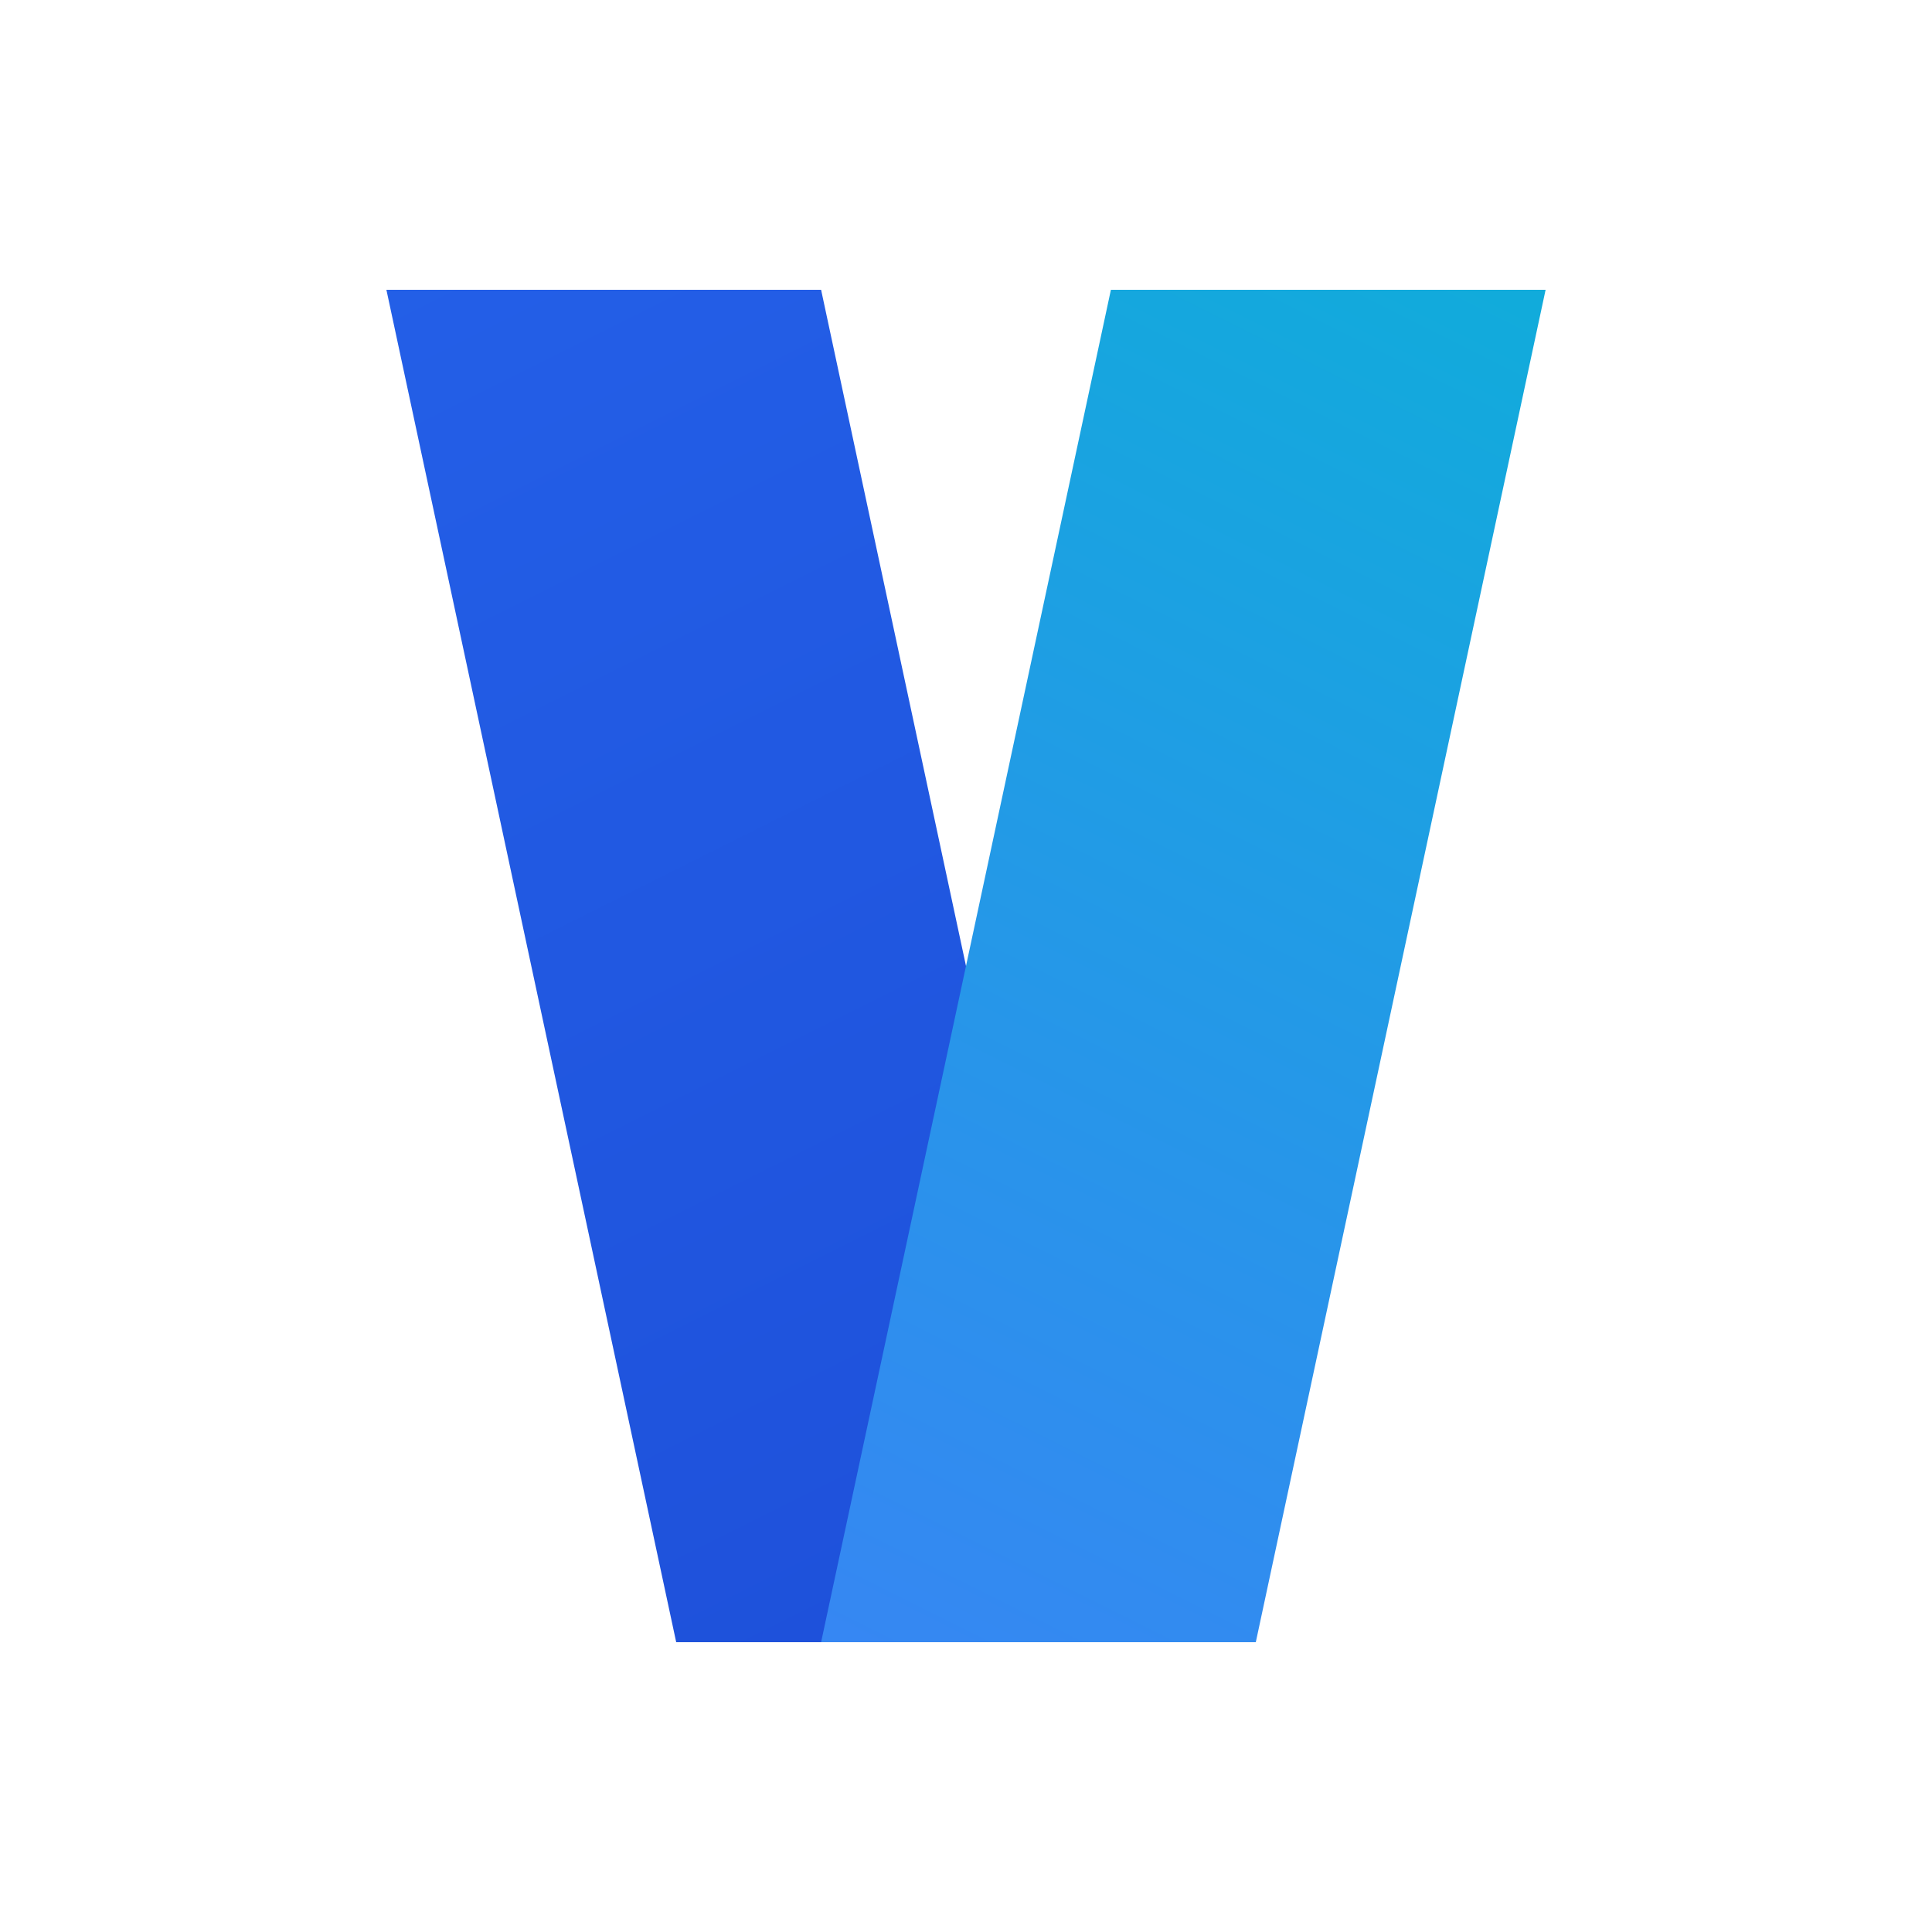
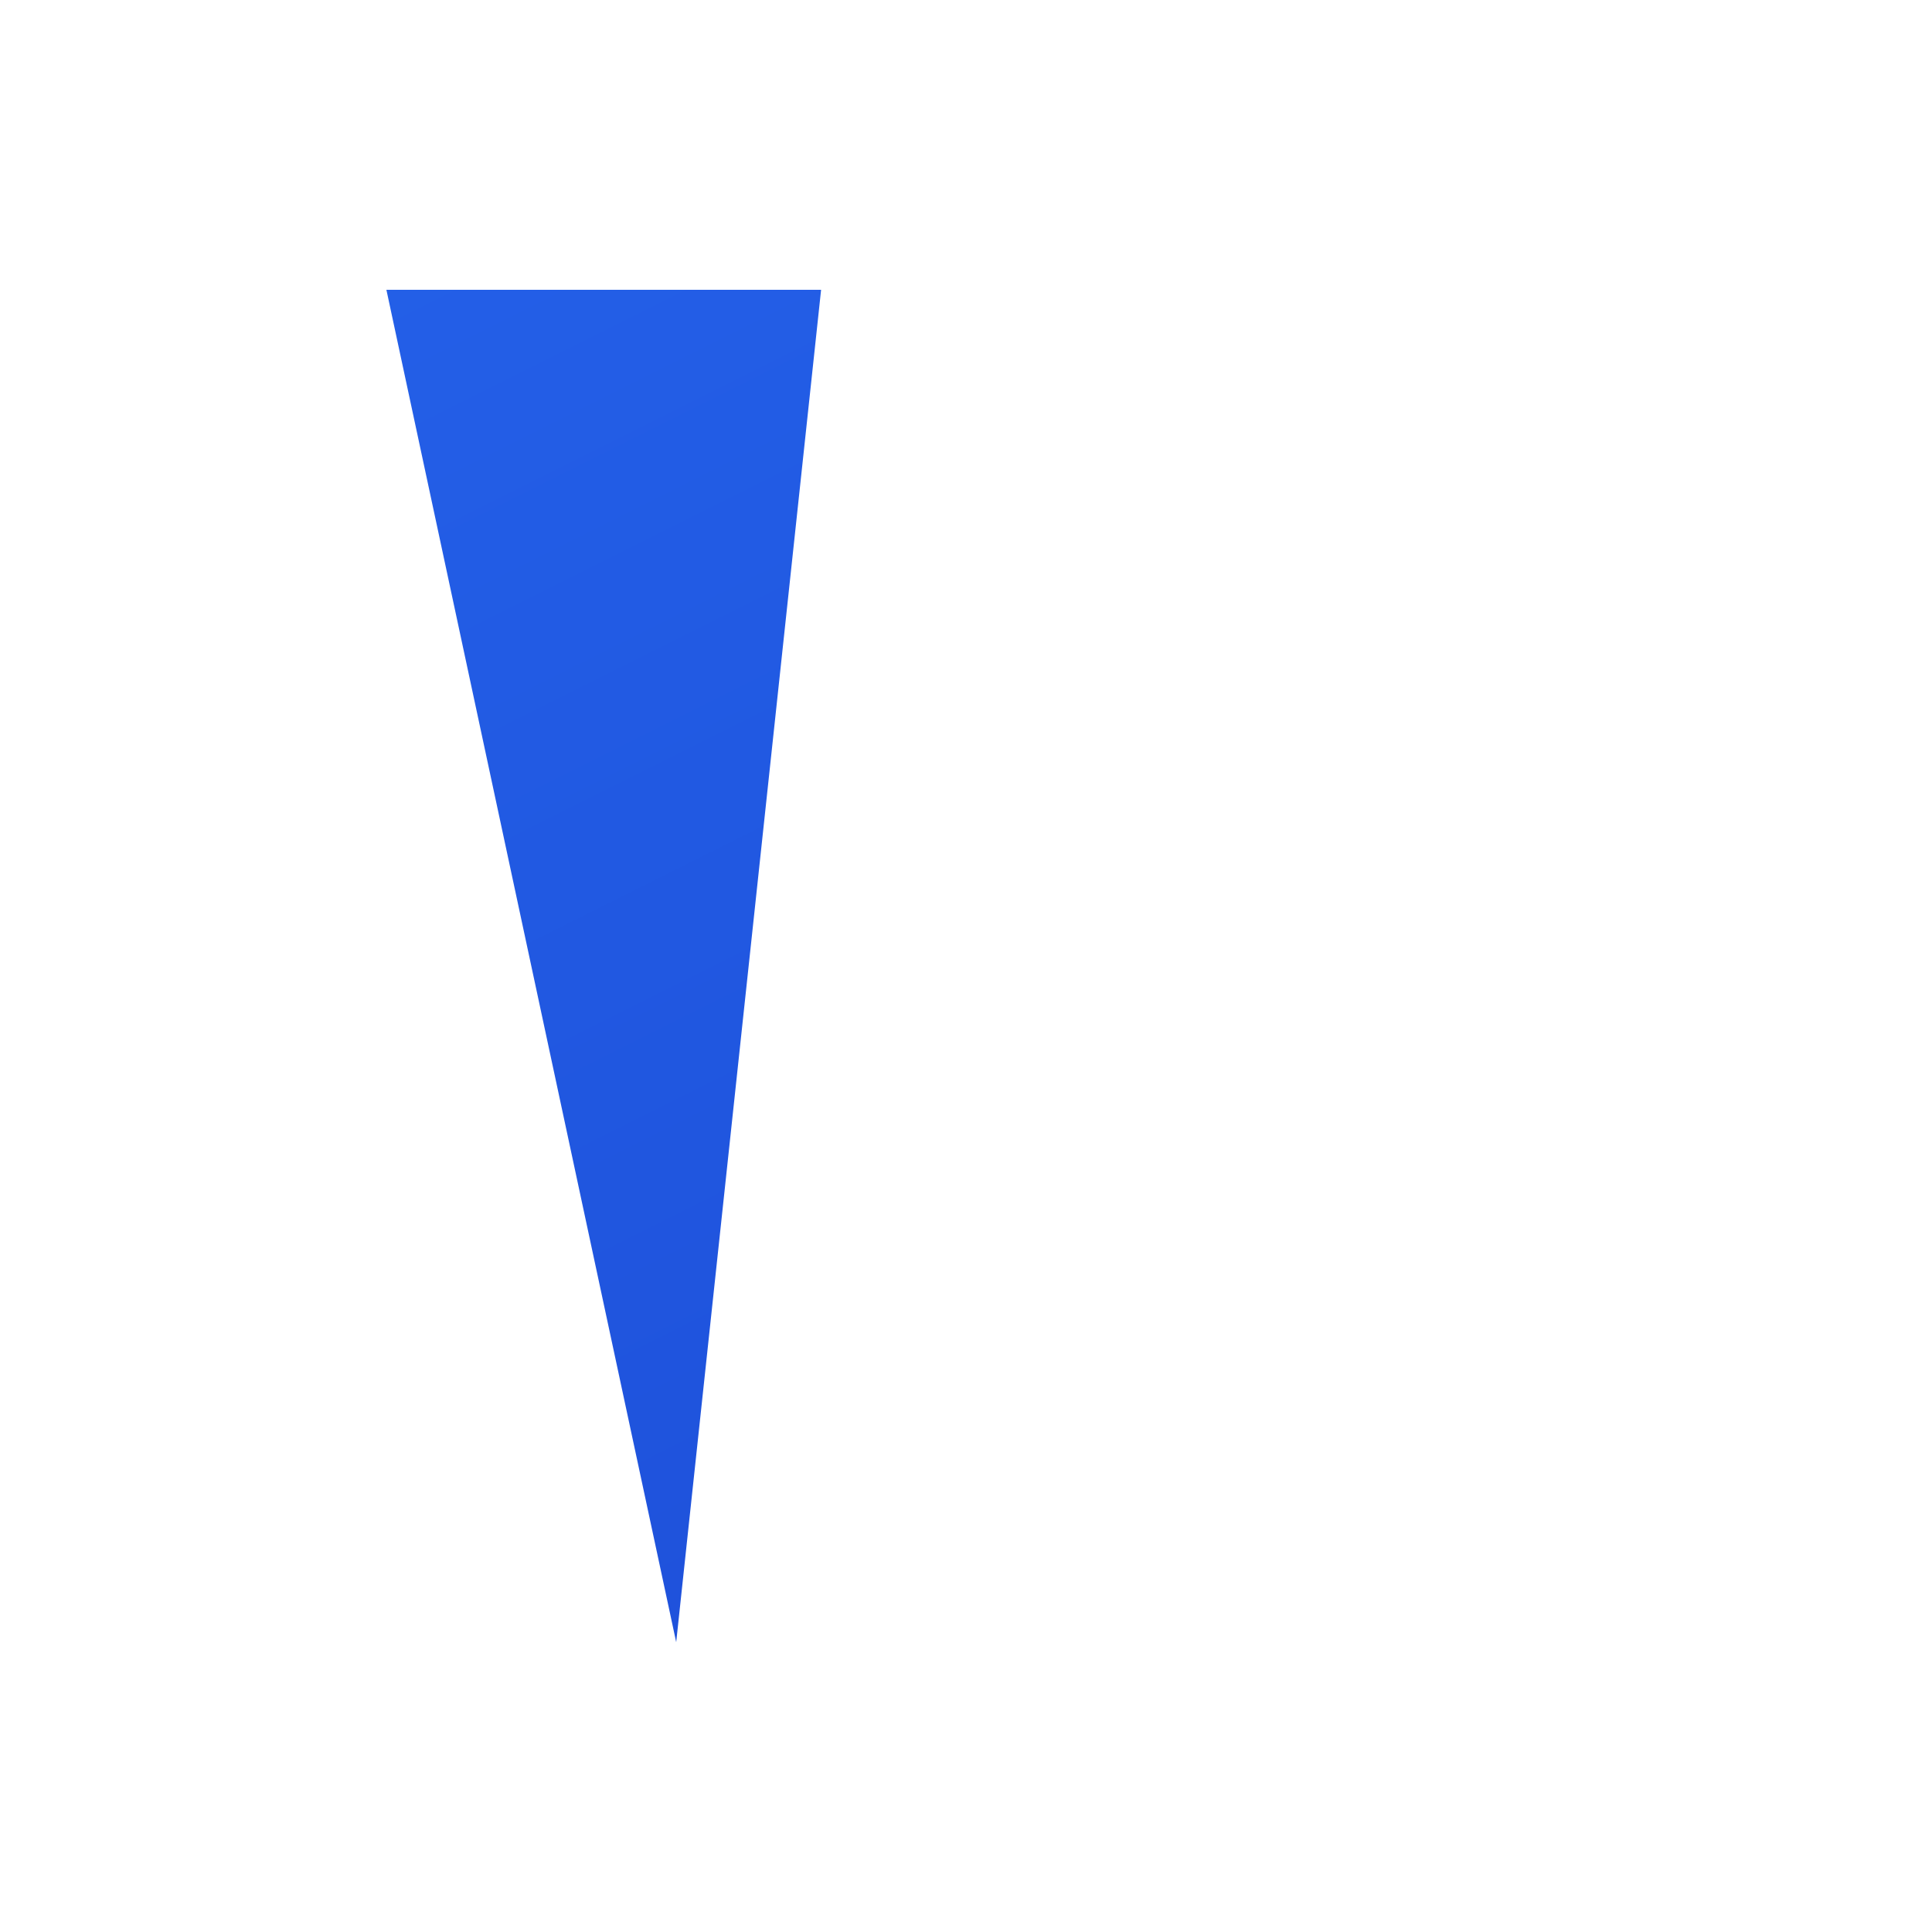
<svg xmlns="http://www.w3.org/2000/svg" viewBox="0 0 40 40" role="img" aria-labelledby="title desc">
  <title>Vibraniu</title>
  <desc>Marca abstrata em forma de V com gradiente azul-ciano.</desc>
  <defs>
    <linearGradient id="grad-left" x1="0" y1="0" x2="20" y2="40" gradientUnits="userSpaceOnUse">
      <stop offset="0%" stop-color="#2563EB" />
      <stop offset="100%" stop-color="#1D4ED8" />
    </linearGradient>
    <linearGradient id="grad-right" x1="20" y1="40" x2="40" y2="0" gradientUnits="userSpaceOnUse">
      <stop offset="0%" stop-color="#3B82F6" />
      <stop offset="100%" stop-color="#06B6D4" />
    </linearGradient>
  </defs>
-   <path d="M8 6 L17 6 L23 34 L14 34 Z" fill="url(#grad-left)" />
-   <path d="M32 6 L23 6 L17 34 L26 34 Z" fill="url(#grad-right)" />
+   <path d="M8 6 L17 6 L14 34 Z" fill="url(#grad-left)" />
</svg>